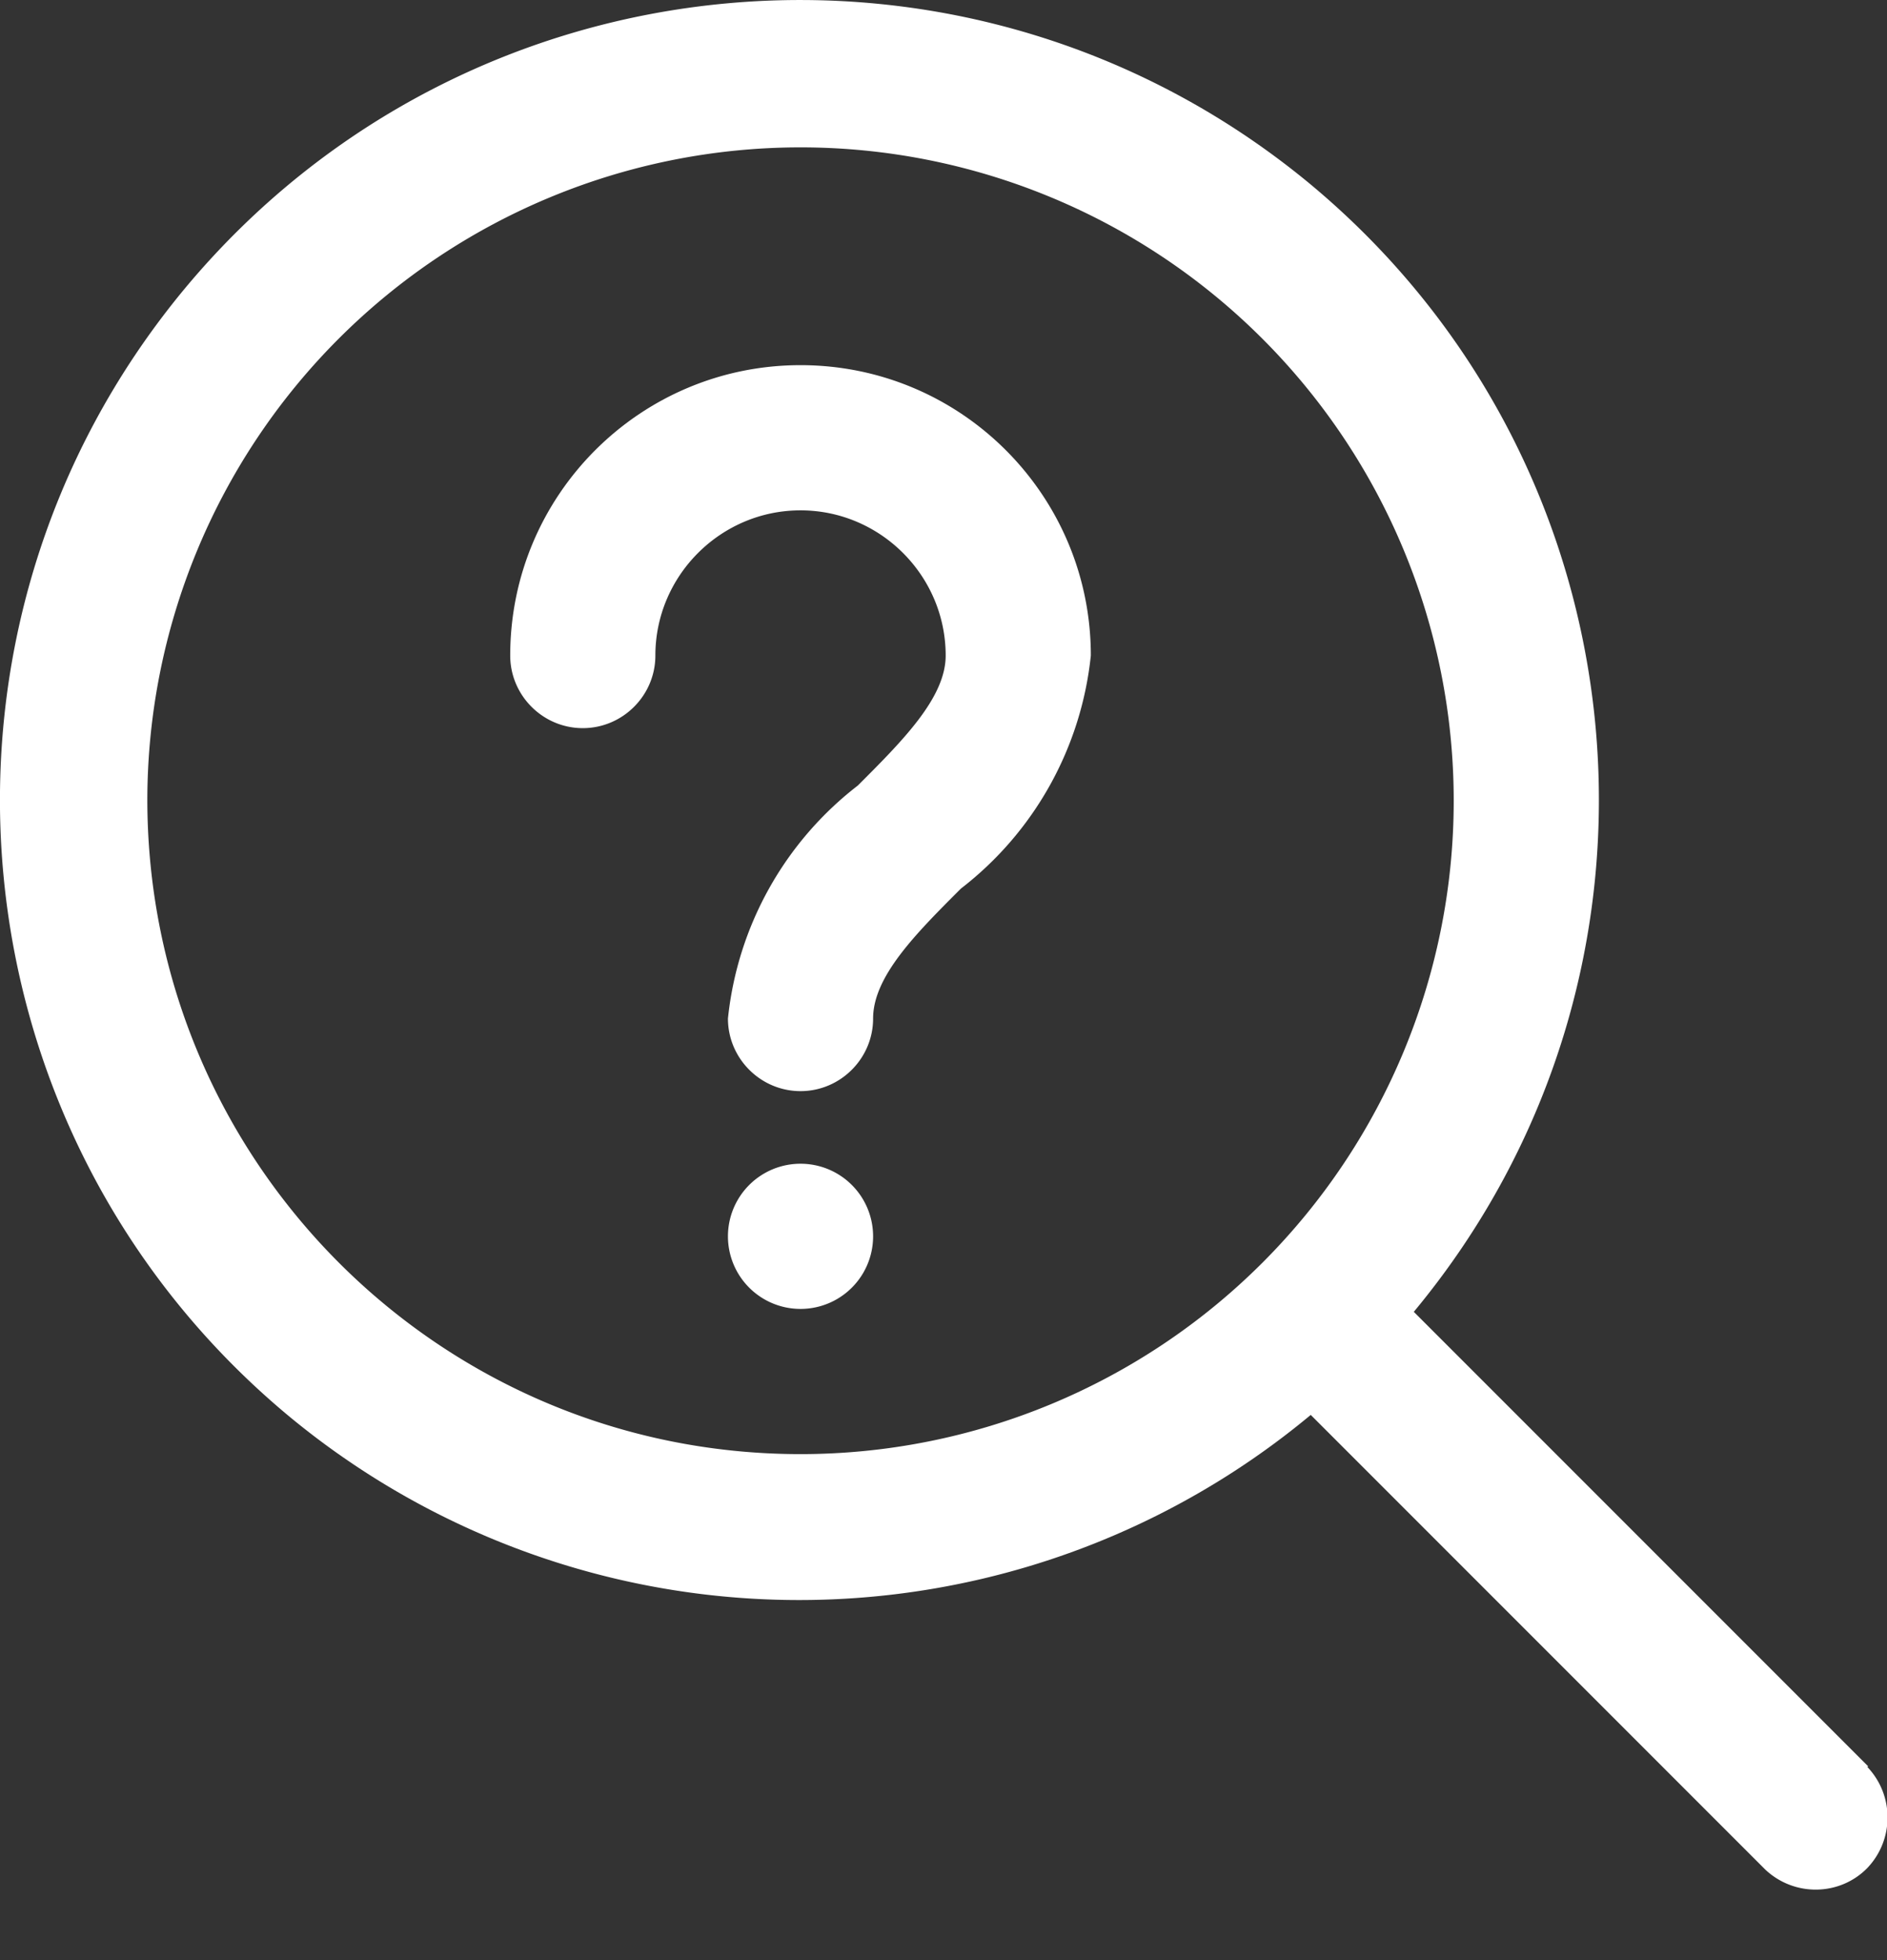
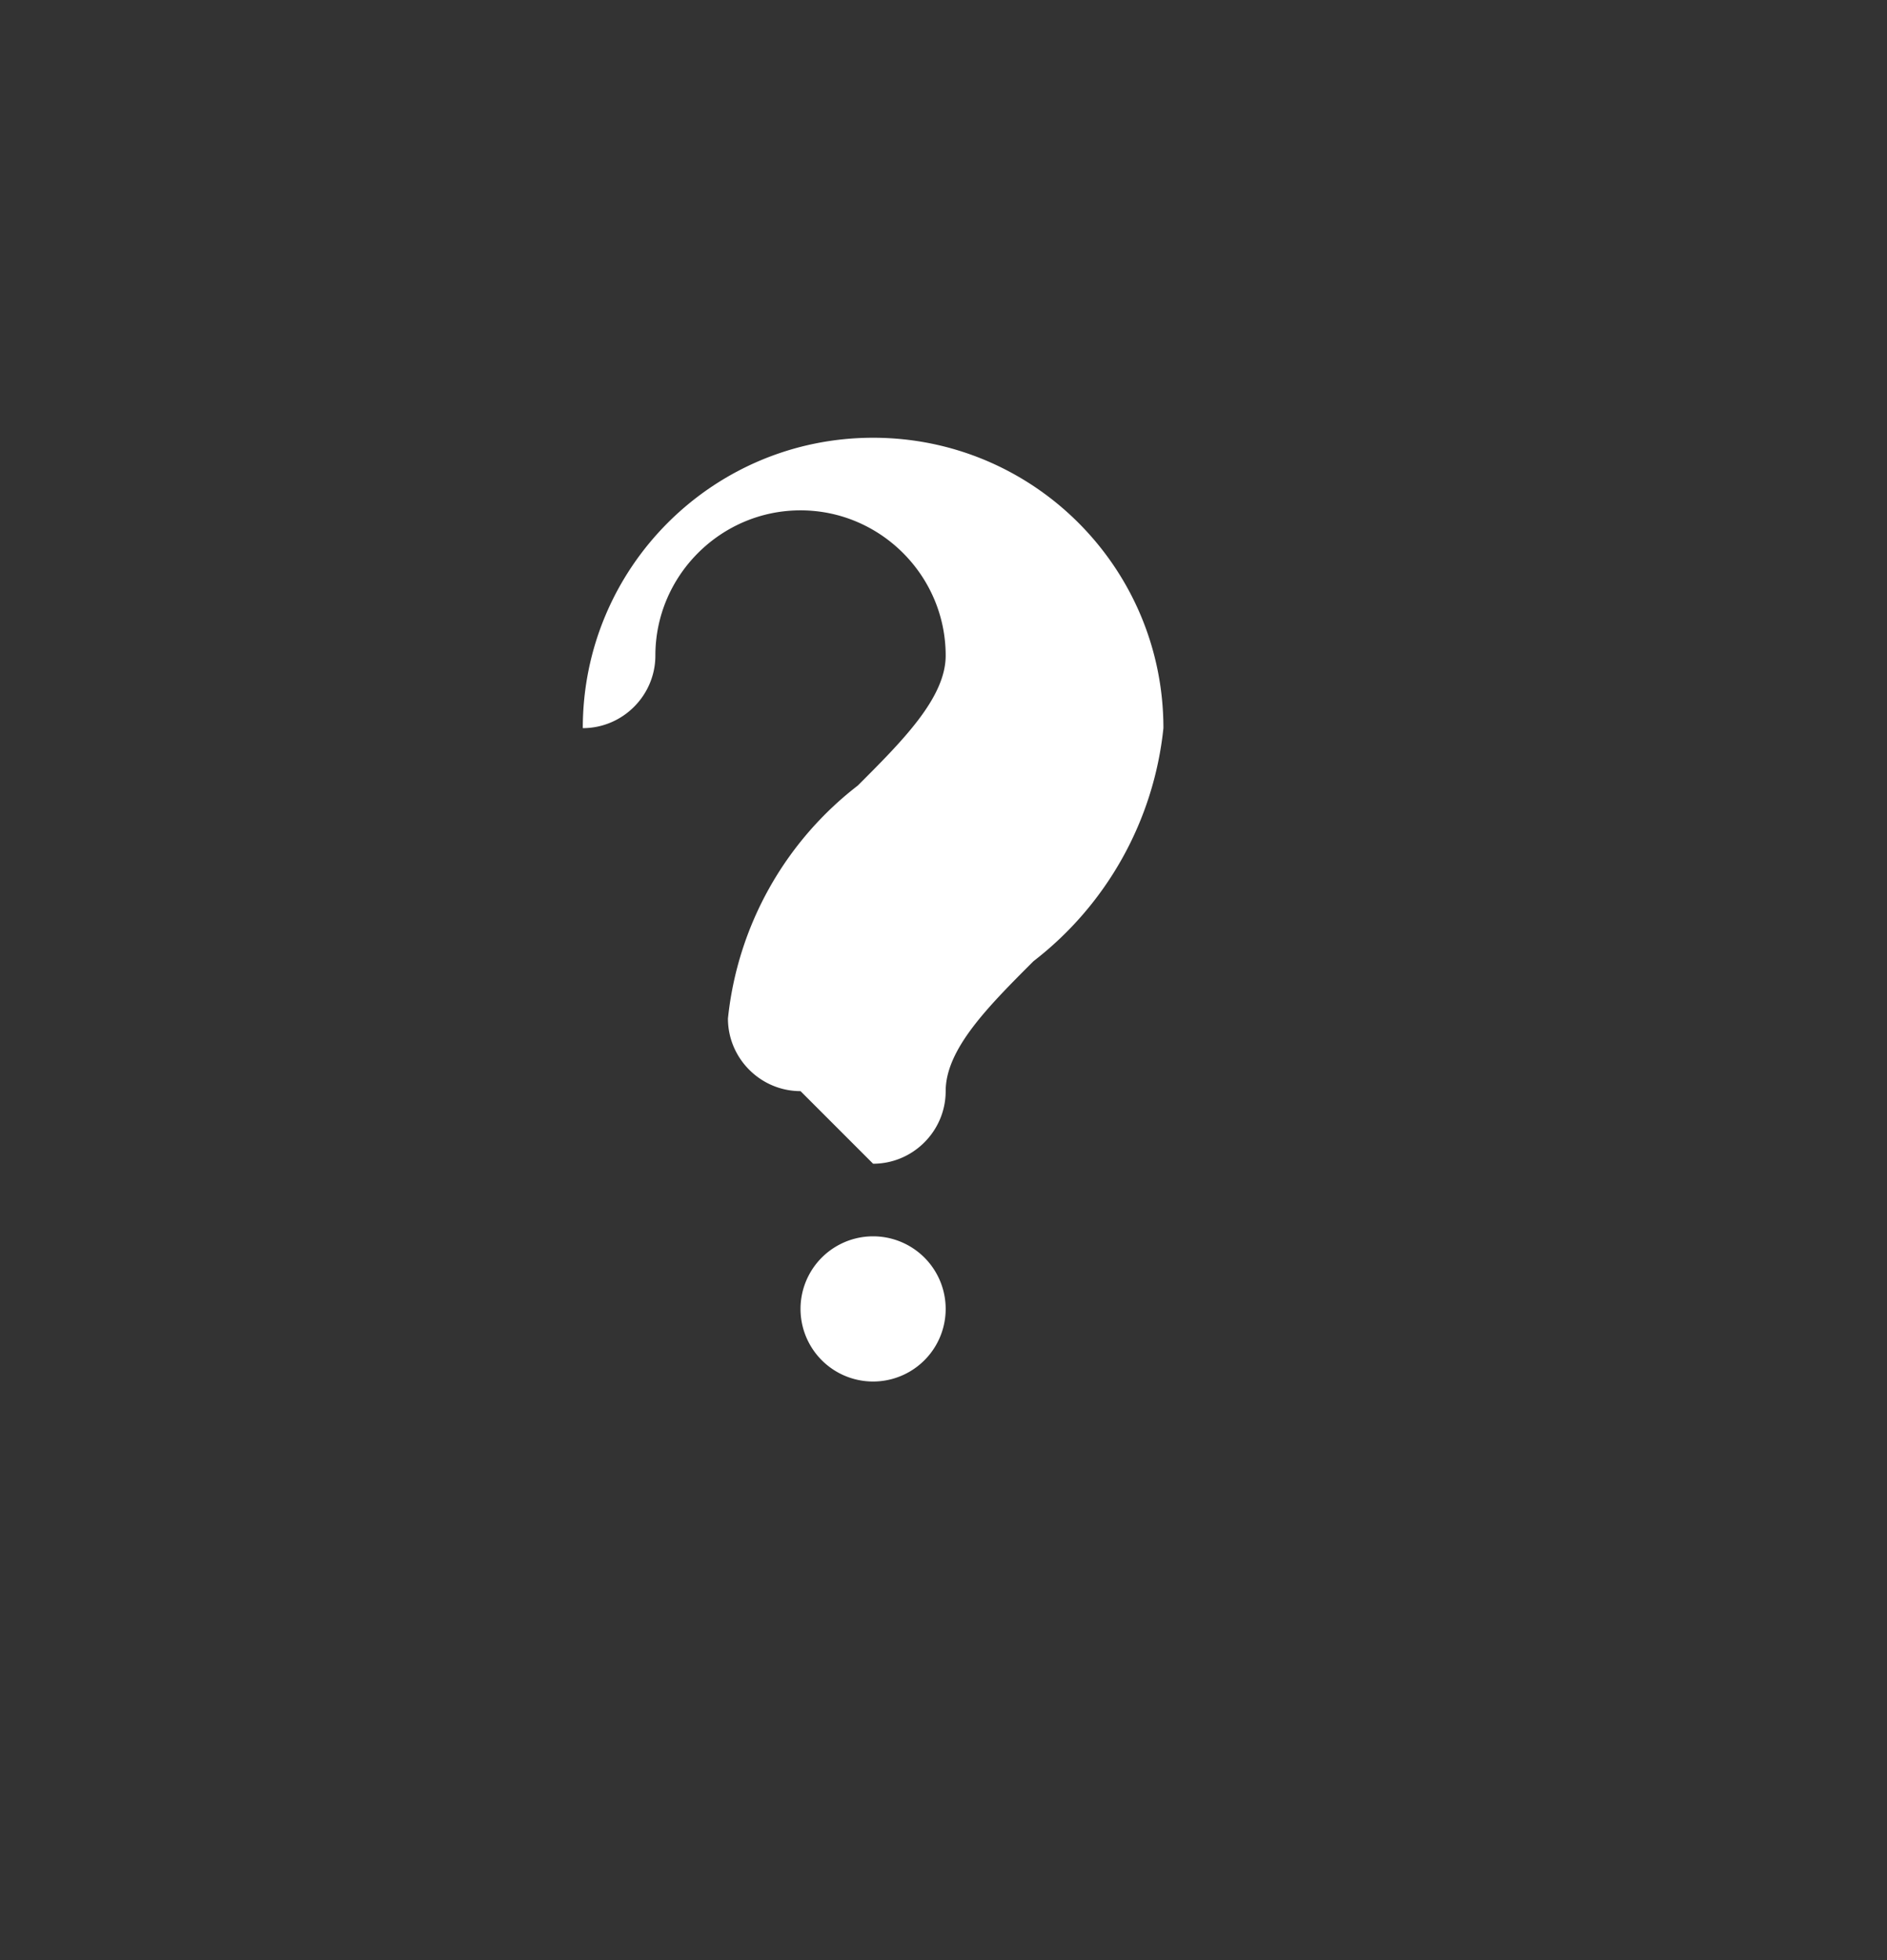
<svg xmlns="http://www.w3.org/2000/svg" width="26" height="27" viewBox="0 0 26 27" fill="none">
  <rect x="0" y="0" width="26" height="27" fill="#333333" stroke="none" />
-   <path d="m25.74 24.33-6.26-6.26c3.89-4.68 3.26-11.62-1.41-15.52C13.39-1.34 6.45-.71 2.55 3.97-1.34 8.65-.71 15.59 3.96 19.49a11.02 11.02 0 0 0 14.1 0l6.26 6.26c.4.38 1.03.37 1.41-.02.37-.39.37-1 0-1.39zM2.03 11.03a9 9 0 1 1 9 9c-4.97 0-8.99-4.03-9-9" fill="#fff" />
-   <path d="M11.03 15.03c-.55 0-1-.45-1-1a4.66 4.66 0 0 1 1.79-3.21c.62-.62 1.21-1.21 1.21-1.79 0-1.1-.9-2-2-2s-2 .9-2 2c0 .55-.45 1-1 1s-1-.45-1-1c0-2.21 1.79-4 4-4s4 1.79 4 4a4.66 4.66 0 0 1-1.79 3.21c-.62.62-1.21 1.21-1.21 1.79 0 .55-.45 1-1 1m0 3a1 1 0 1 0 0-2 1 1 0 0 0 0 2" fill="#fff" />
+   <path d="M11.03 15.03c-.55 0-1-.45-1-1a4.66 4.66 0 0 1 1.79-3.21c.62-.62 1.21-1.21 1.21-1.79 0-1.1-.9-2-2-2s-2 .9-2 2c0 .55-.45 1-1 1c0-2.21 1.79-4 4-4s4 1.79 4 4a4.66 4.66 0 0 1-1.79 3.21c-.62.62-1.21 1.21-1.21 1.79 0 .55-.45 1-1 1m0 3a1 1 0 1 0 0-2 1 1 0 0 0 0 2" fill="#fff" />
</svg>